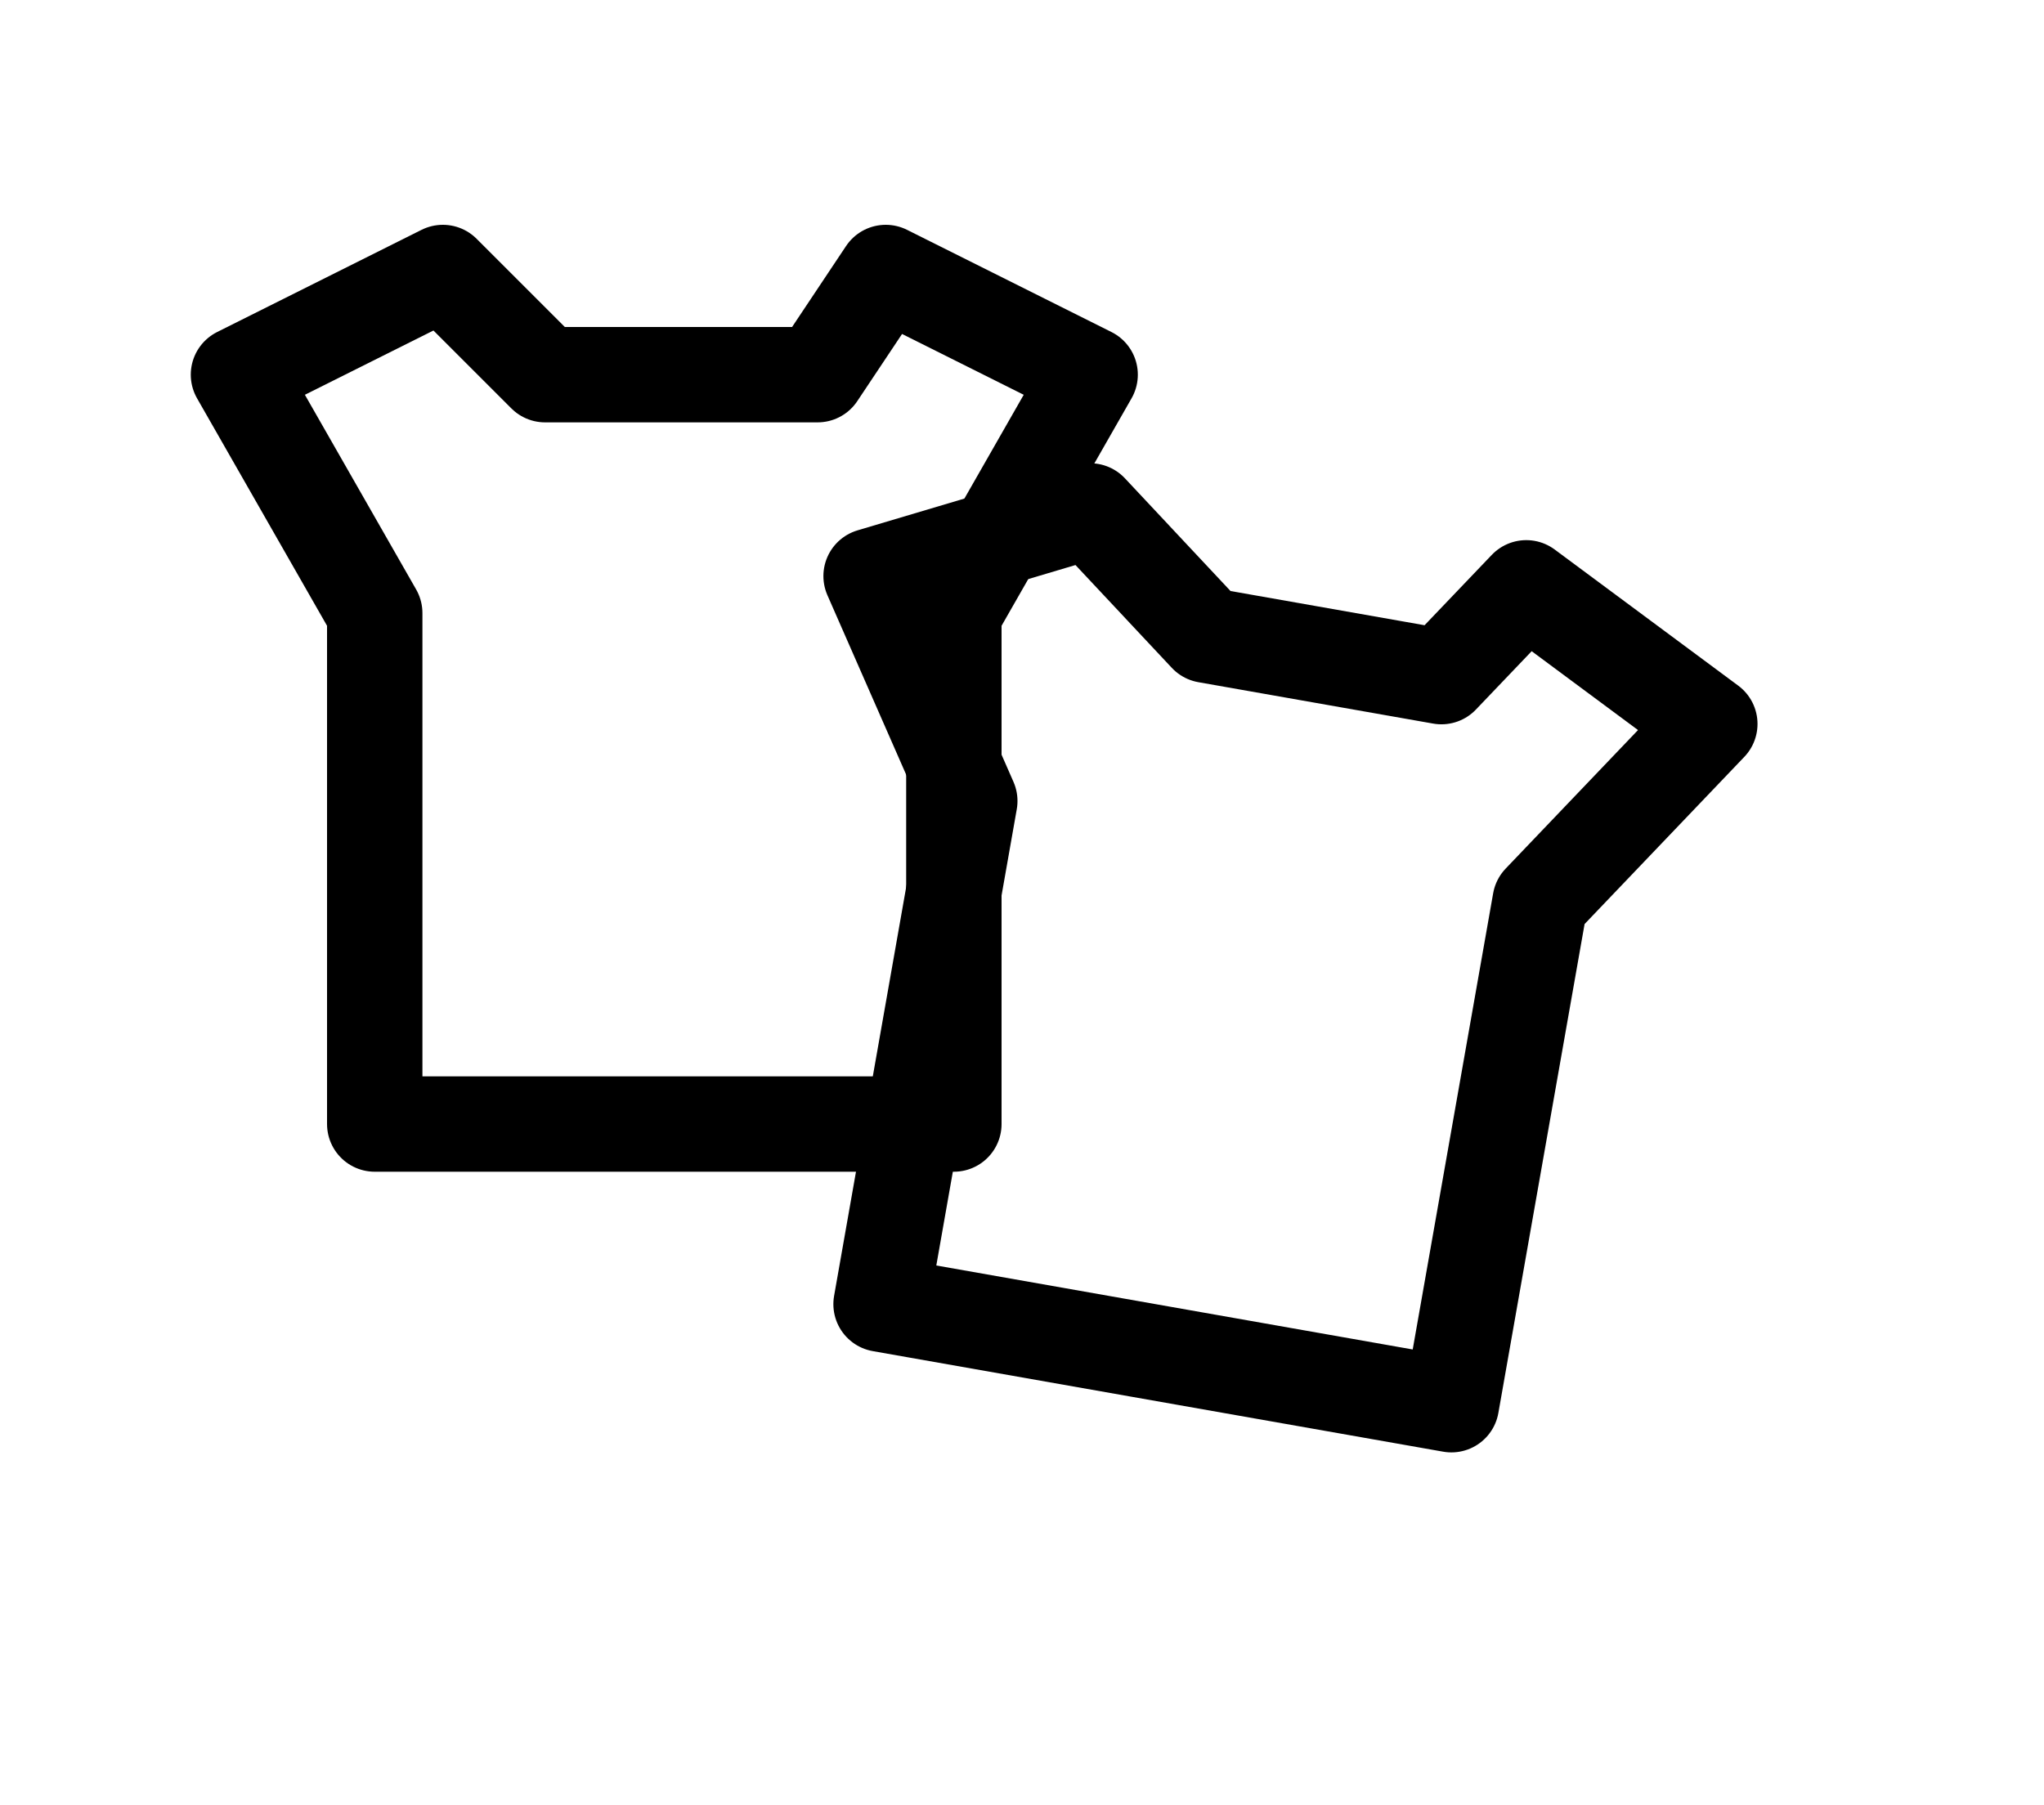
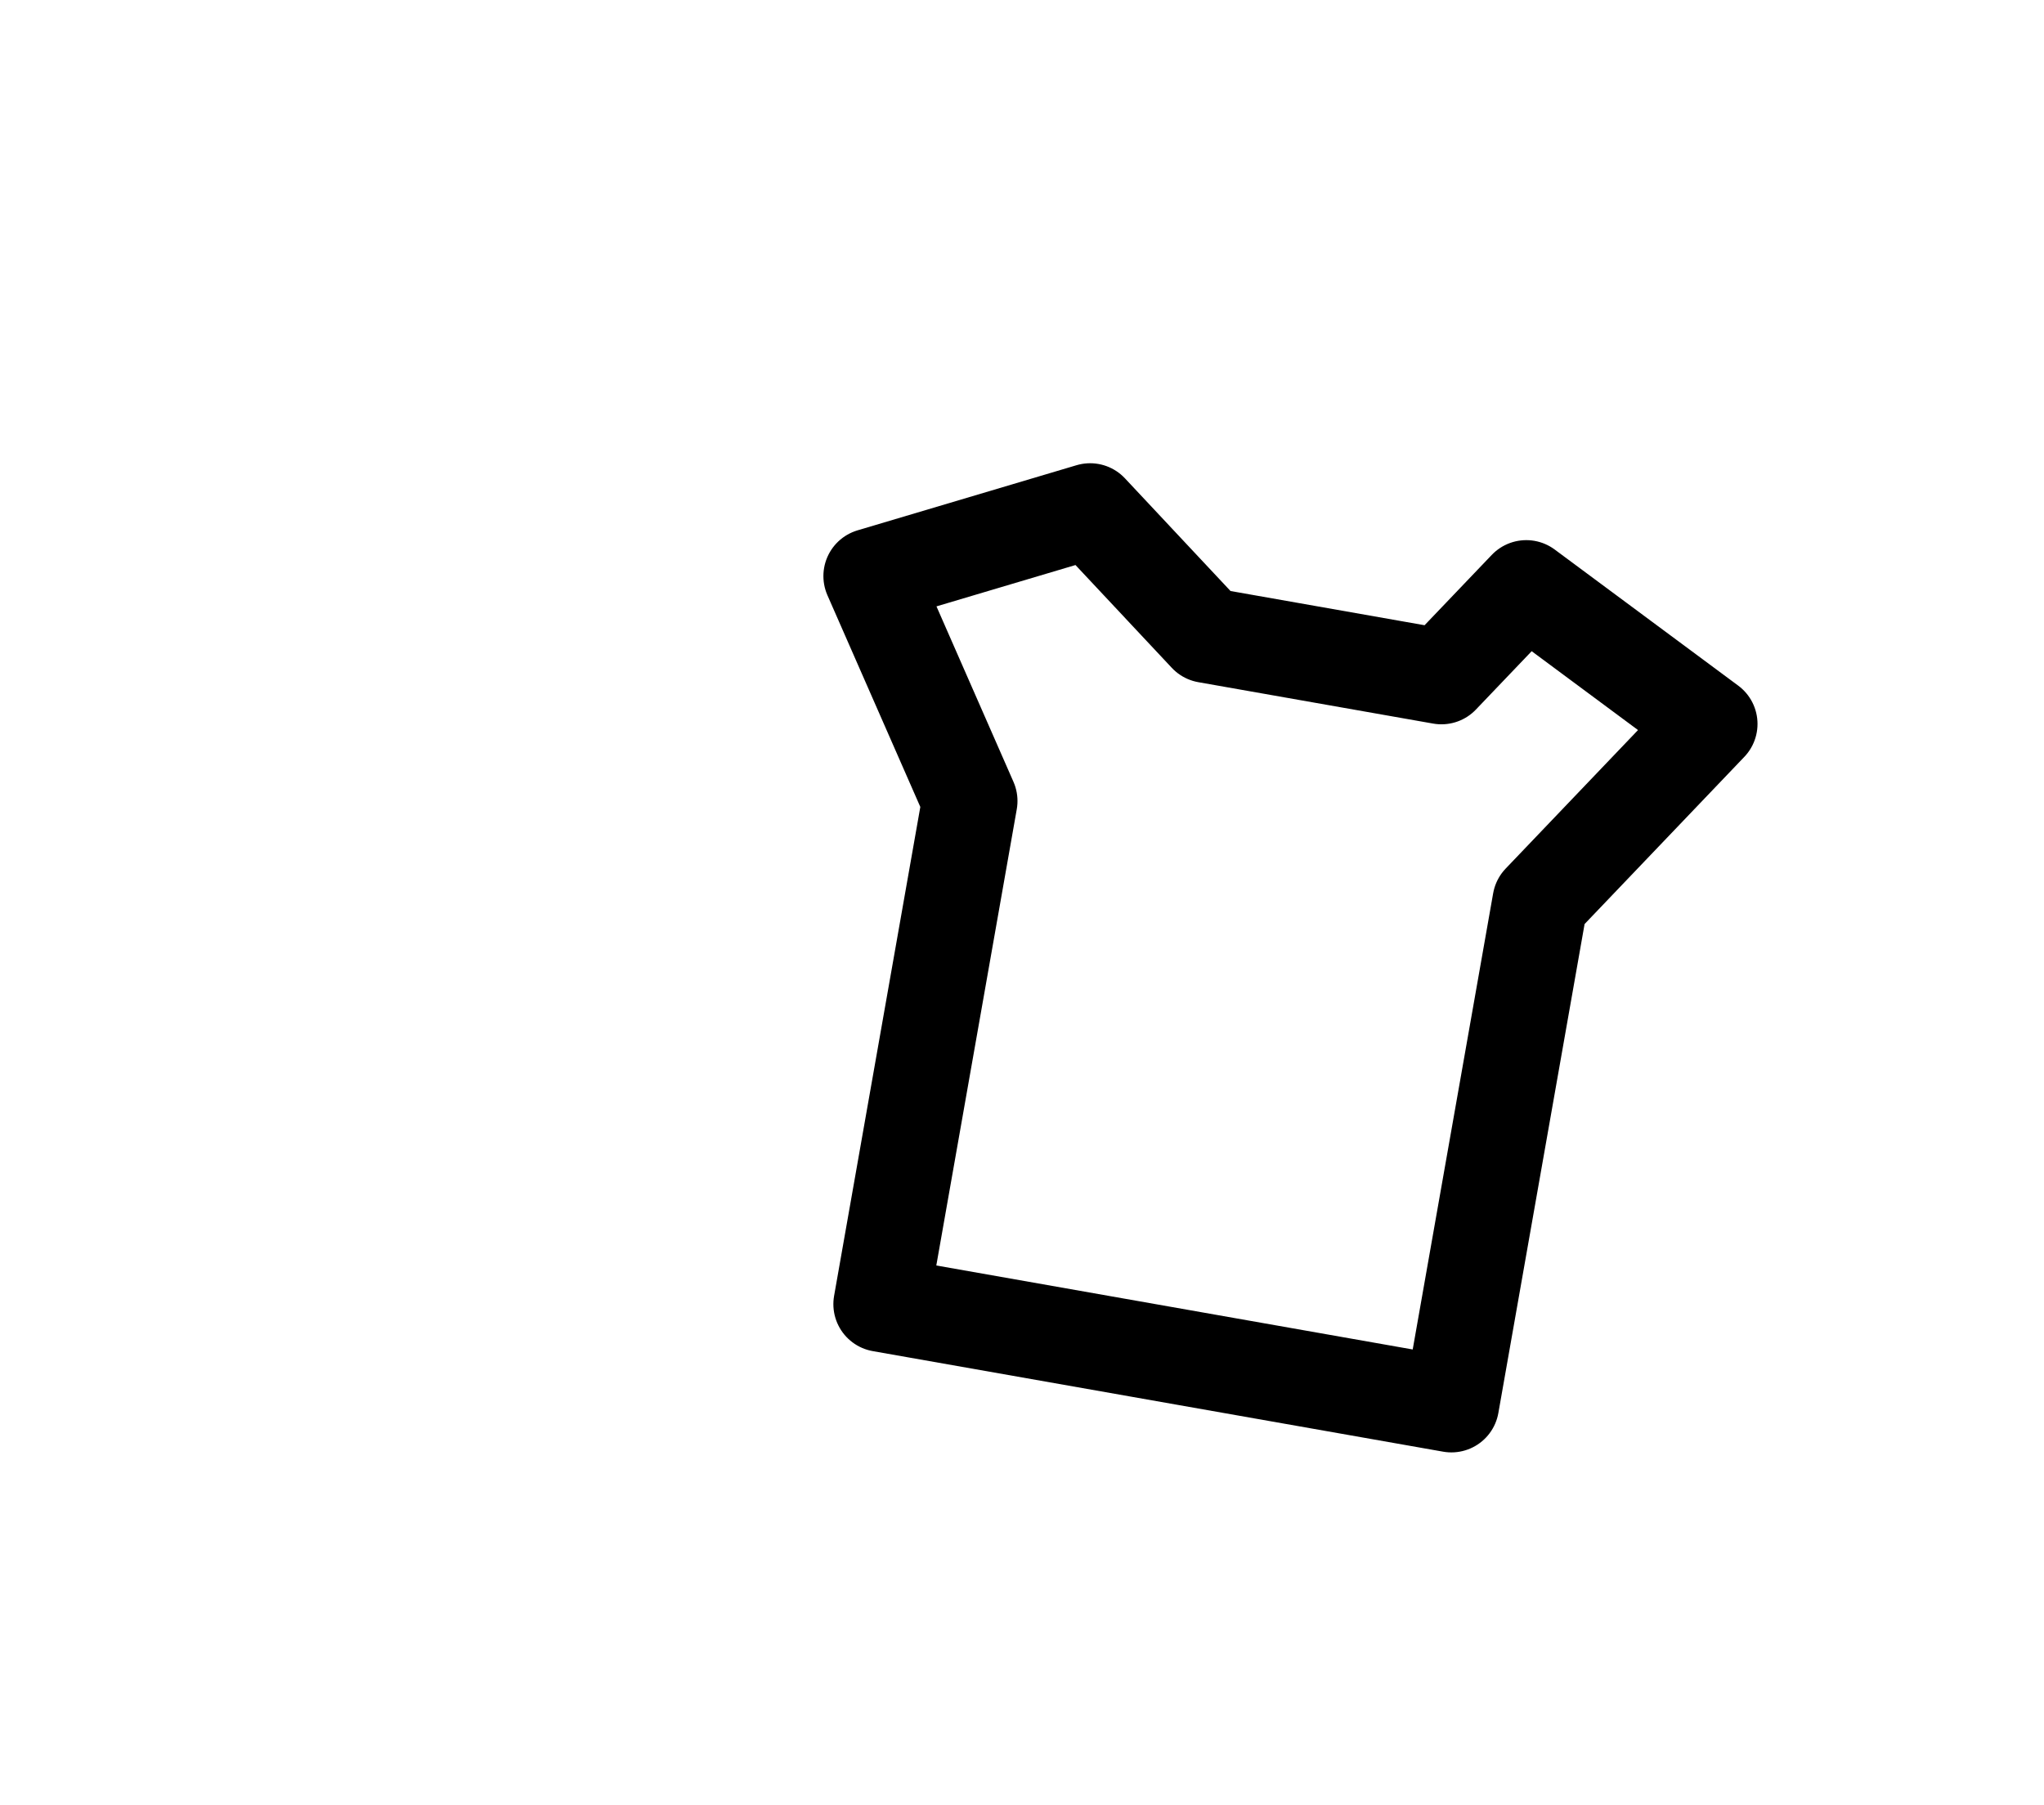
<svg xmlns="http://www.w3.org/2000/svg" stroke-linejoin="round" stroke-linecap="round" stroke-width="2.8" fill="none" stroke="#000" viewBox="0 0 60 53" height="53" width="60">
-   <path d="M13 8            l-6 3            l4 7            v15            h17            v-15            l4-7            l-6-3            l-2 3            h-8            z" />
  <g transform="translate(32,15) rotate(10)">
    <path d="M0 0              l-6 3              l4 6              v15              h17              v-15              l4-6              l-6-3              l-2 3              h-7              z" />
  </g>
</svg>